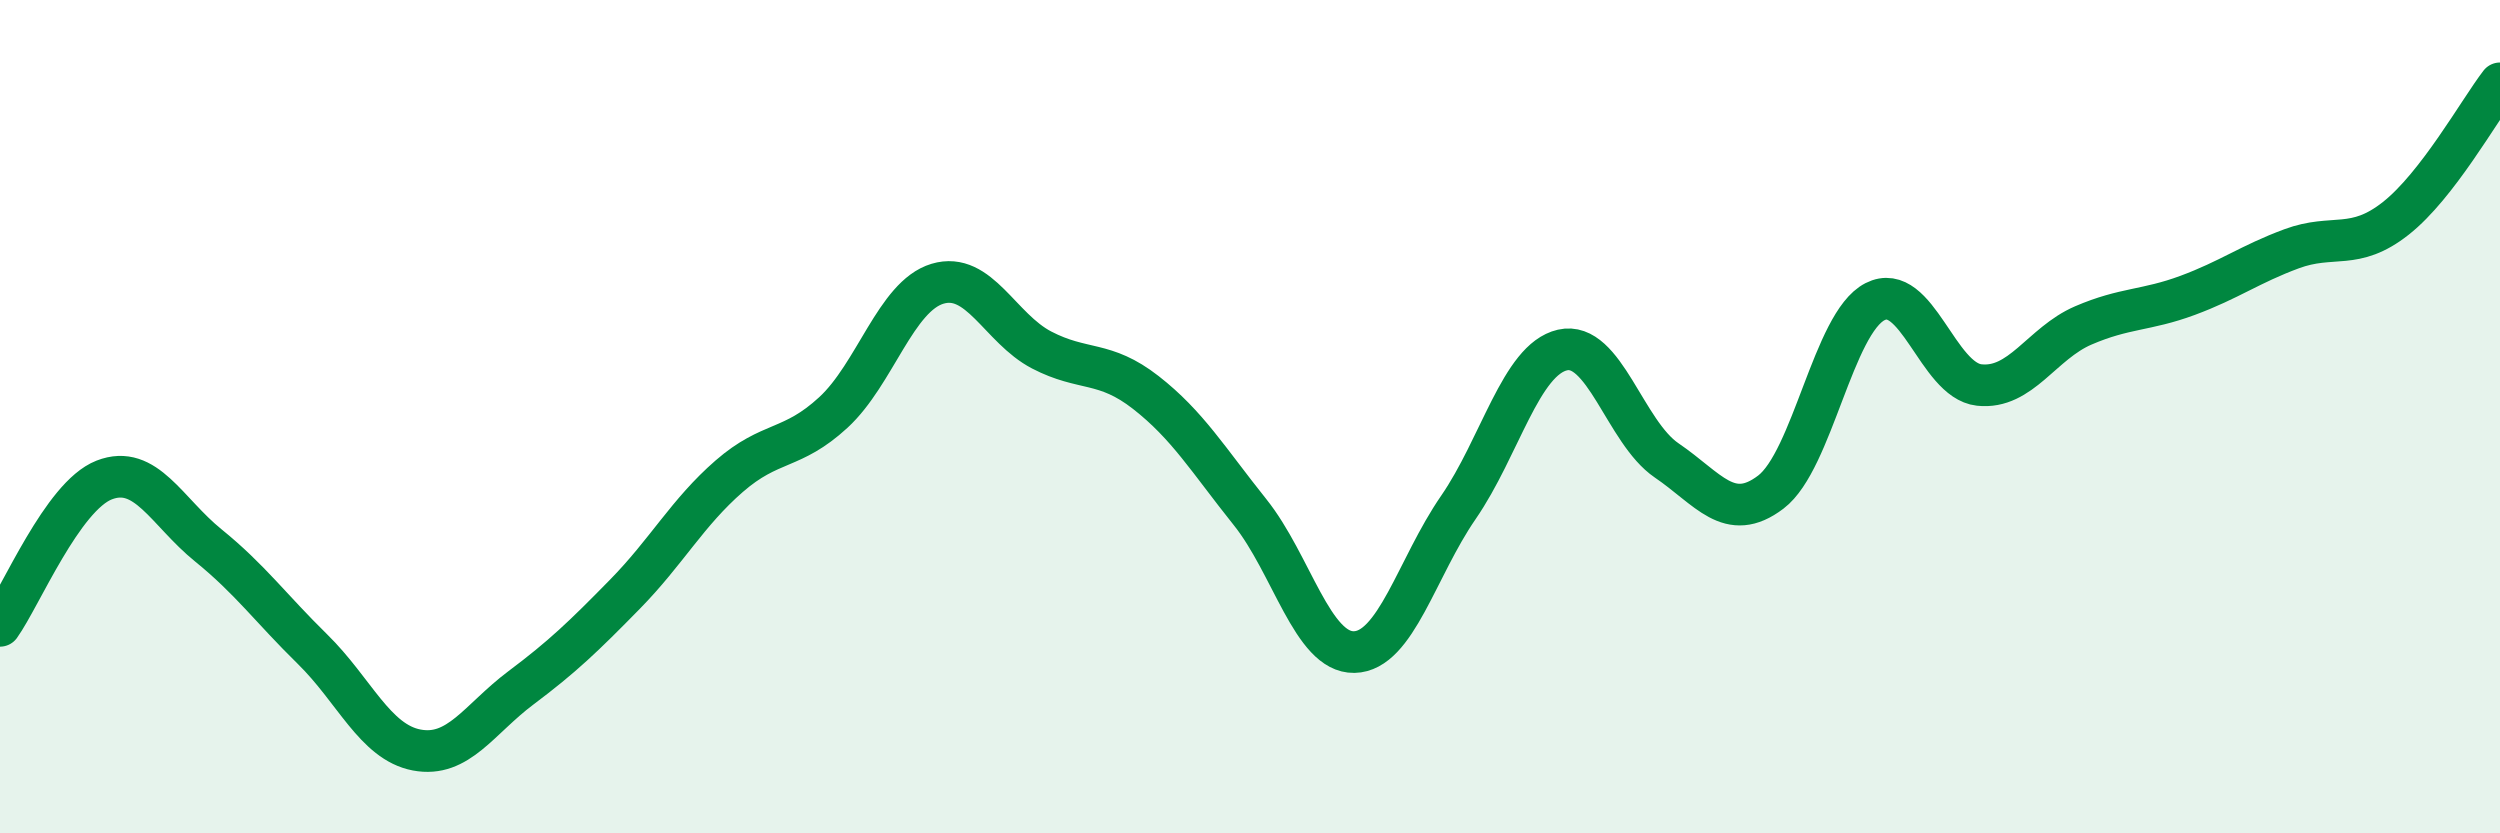
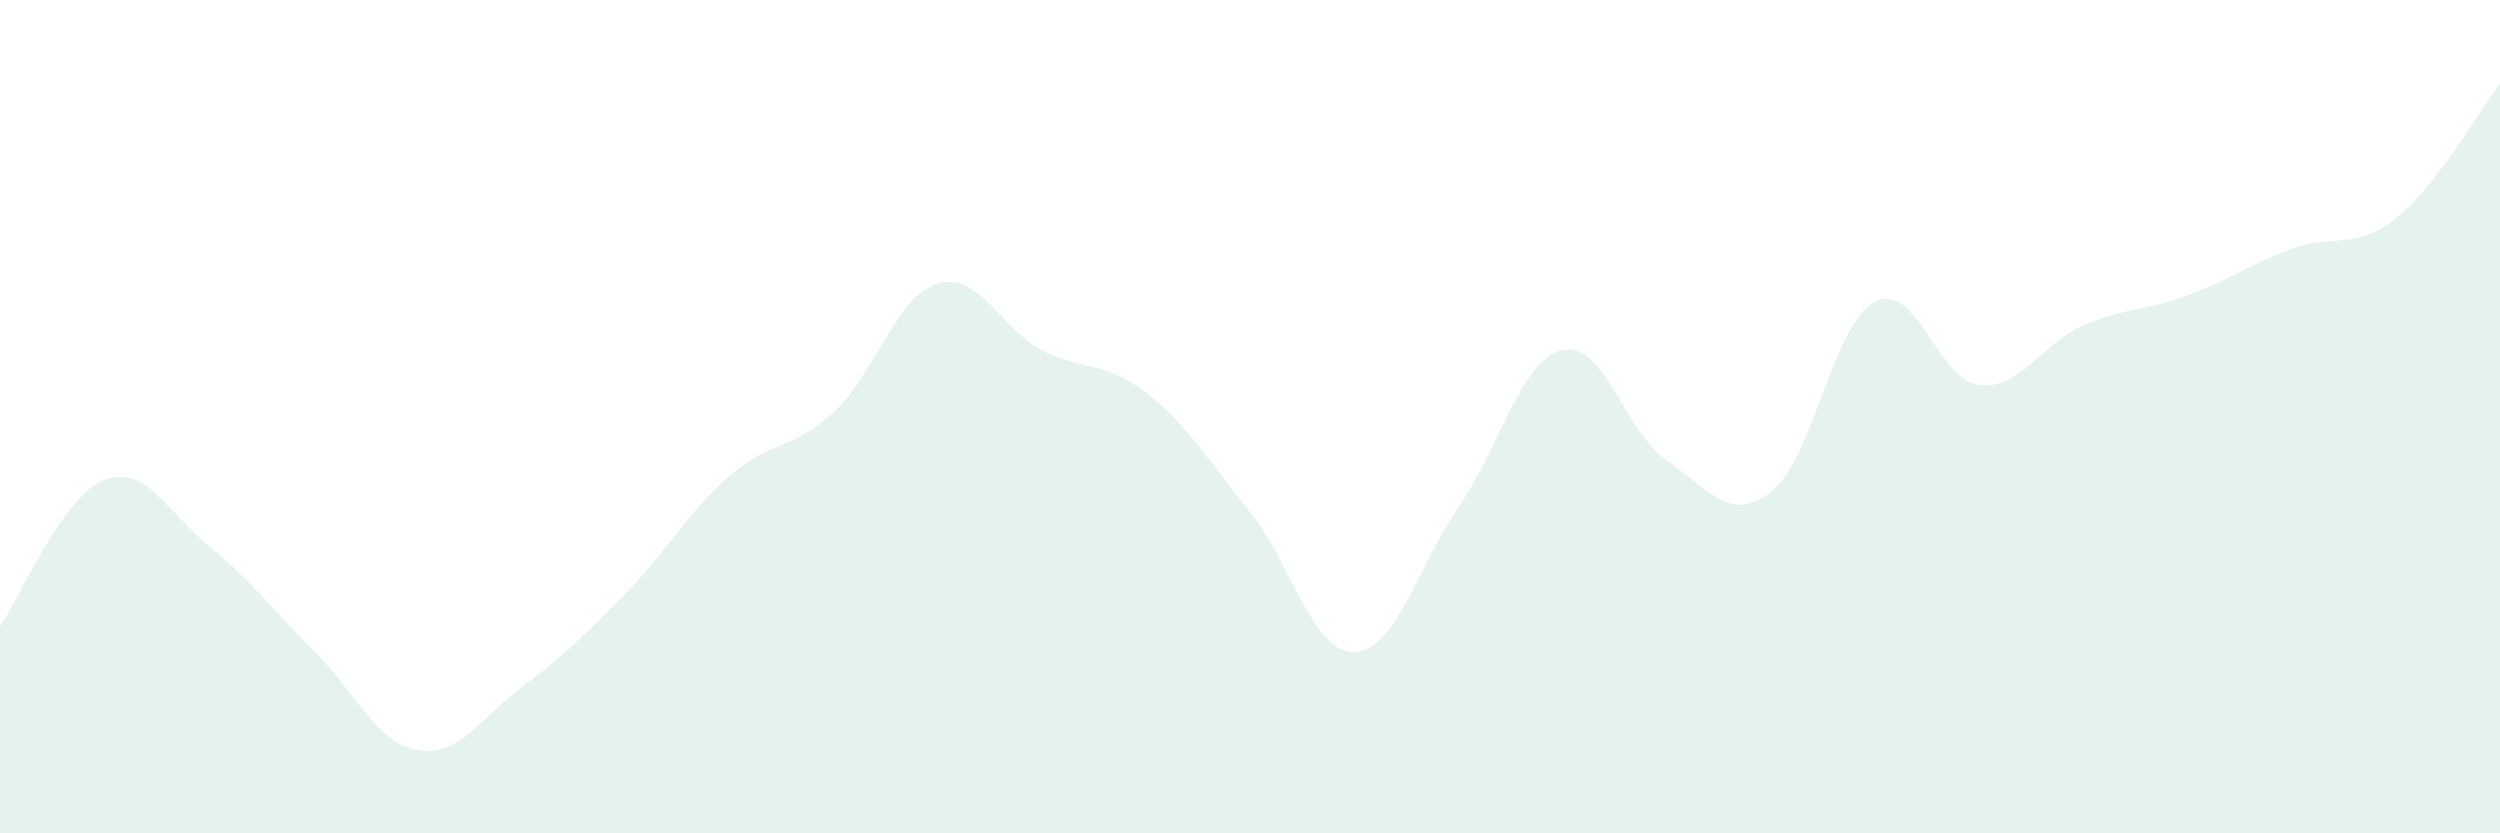
<svg xmlns="http://www.w3.org/2000/svg" width="60" height="20" viewBox="0 0 60 20">
  <path d="M 0,15.02 C 0.5,14.32 1.5,11.91 2.5,11.52 C 3.5,11.13 4,12.28 5,13.09 C 6,13.9 6.5,14.6 7.5,15.58 C 8.5,16.56 9,17.81 10,18 C 11,18.19 11.5,17.26 12.5,16.51 C 13.5,15.76 14,15.28 15,14.26 C 16,13.24 16.5,12.3 17.5,11.43 C 18.5,10.56 19,10.82 20,9.9 C 21,8.98 21.5,7.11 22.5,6.81 C 23.5,6.51 24,7.88 25,8.4 C 26,8.92 26.5,8.64 27.5,9.42 C 28.5,10.2 29,11.04 30,12.29 C 31,13.54 31.5,15.67 32.5,15.65 C 33.5,15.63 34,13.63 35,12.18 C 36,10.73 36.5,8.63 37.5,8.4 C 38.5,8.17 39,10.37 40,11.05 C 41,11.73 41.5,12.57 42.5,11.81 C 43.5,11.05 44,7.75 45,7.24 C 46,6.73 46.5,9.13 47.5,9.24 C 48.5,9.35 49,8.24 50,7.81 C 51,7.38 51.5,7.46 52.5,7.09 C 53.5,6.72 54,6.34 55,5.97 C 56,5.6 56.5,6.03 57.5,5.24 C 58.5,4.45 59.5,2.65 60,2L60 20L0 20Z" fill="#008740" opacity="0.1" stroke-linecap="round" stroke-linejoin="round" />
-   <path d="M 0,15.02 C 0.5,14.32 1.5,11.91 2.5,11.52 C 3.5,11.13 4,12.28 5,13.09 C 6,13.9 6.5,14.6 7.5,15.58 C 8.5,16.56 9,17.81 10,18 C 11,18.19 11.5,17.26 12.5,16.51 C 13.5,15.76 14,15.28 15,14.26 C 16,13.24 16.5,12.3 17.5,11.43 C 18.5,10.56 19,10.82 20,9.9 C 21,8.98 21.5,7.11 22.5,6.81 C 23.5,6.51 24,7.88 25,8.4 C 26,8.92 26.5,8.64 27.5,9.42 C 28.5,10.2 29,11.04 30,12.29 C 31,13.54 31.5,15.67 32.5,15.65 C 33.5,15.63 34,13.63 35,12.18 C 36,10.73 36.5,8.63 37.5,8.4 C 38.5,8.17 39,10.37 40,11.05 C 41,11.73 41.5,12.57 42.5,11.81 C 43.5,11.05 44,7.75 45,7.24 C 46,6.73 46.5,9.13 47.5,9.24 C 48.5,9.35 49,8.24 50,7.81 C 51,7.38 51.5,7.46 52.5,7.09 C 53.5,6.72 54,6.34 55,5.97 C 56,5.6 56.5,6.03 57.5,5.24 C 58.5,4.45 59.5,2.65 60,2" stroke="#008740" stroke-width="1" fill="none" stroke-linecap="round" stroke-linejoin="round" />
</svg>